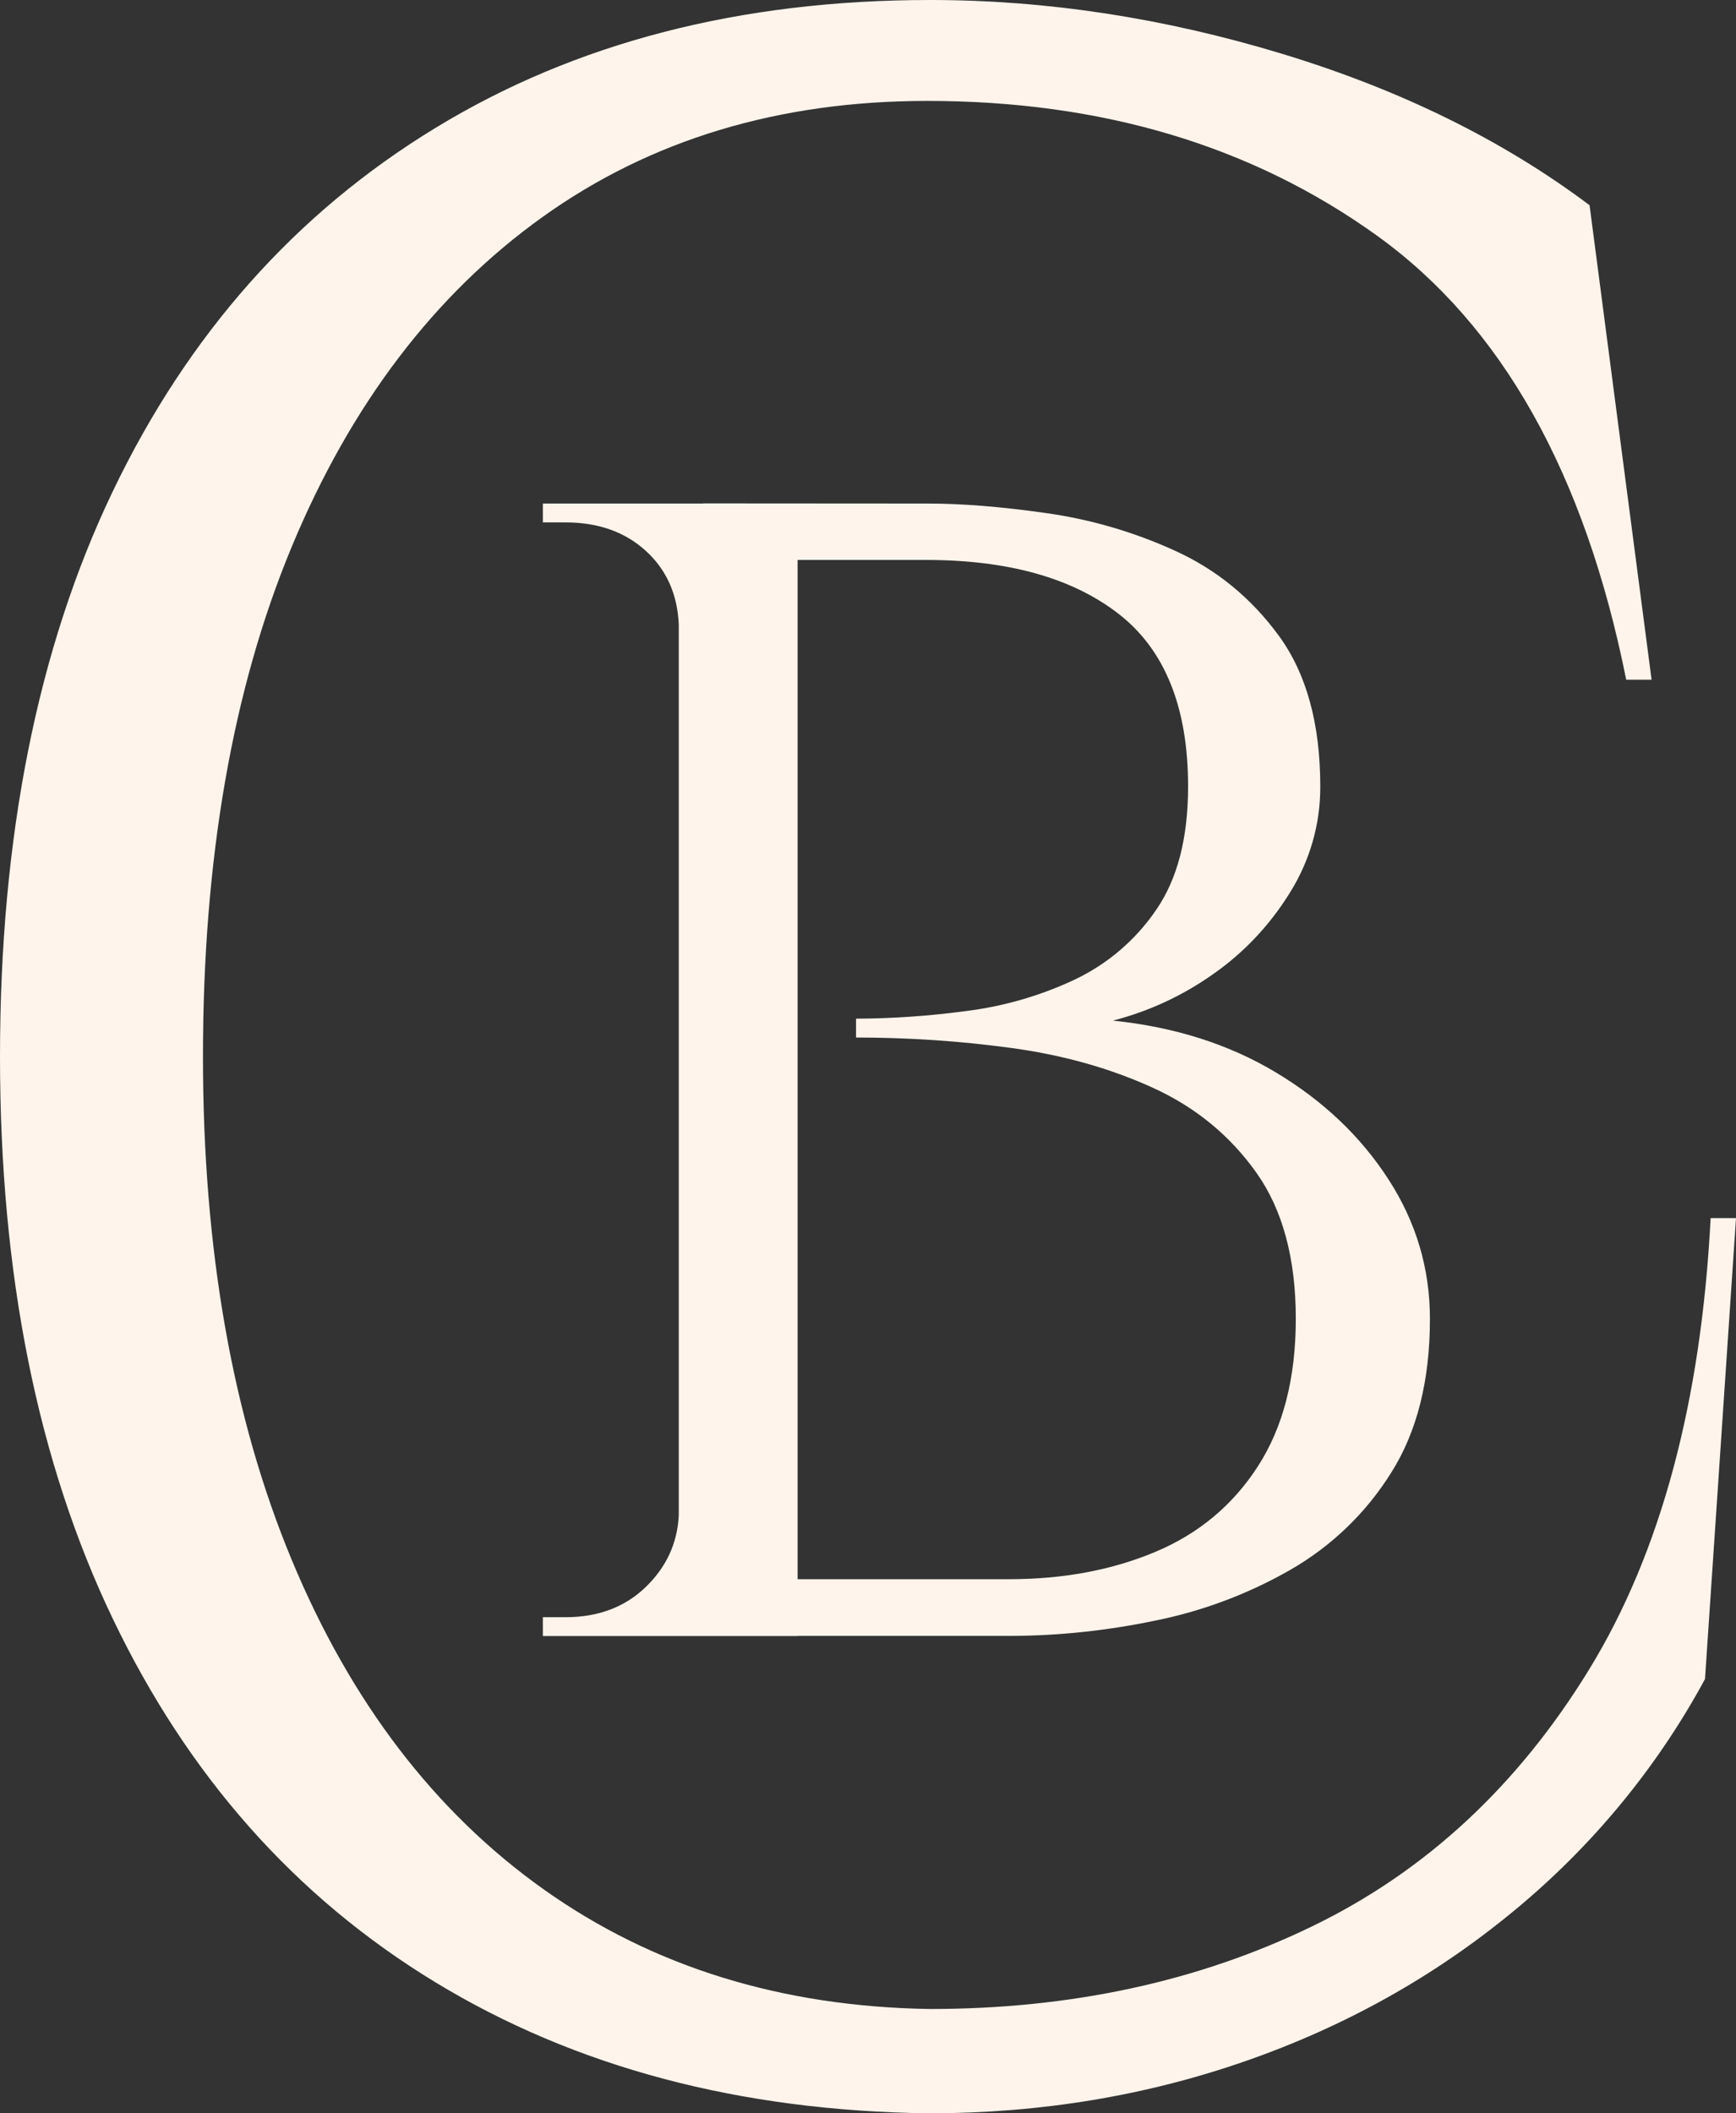
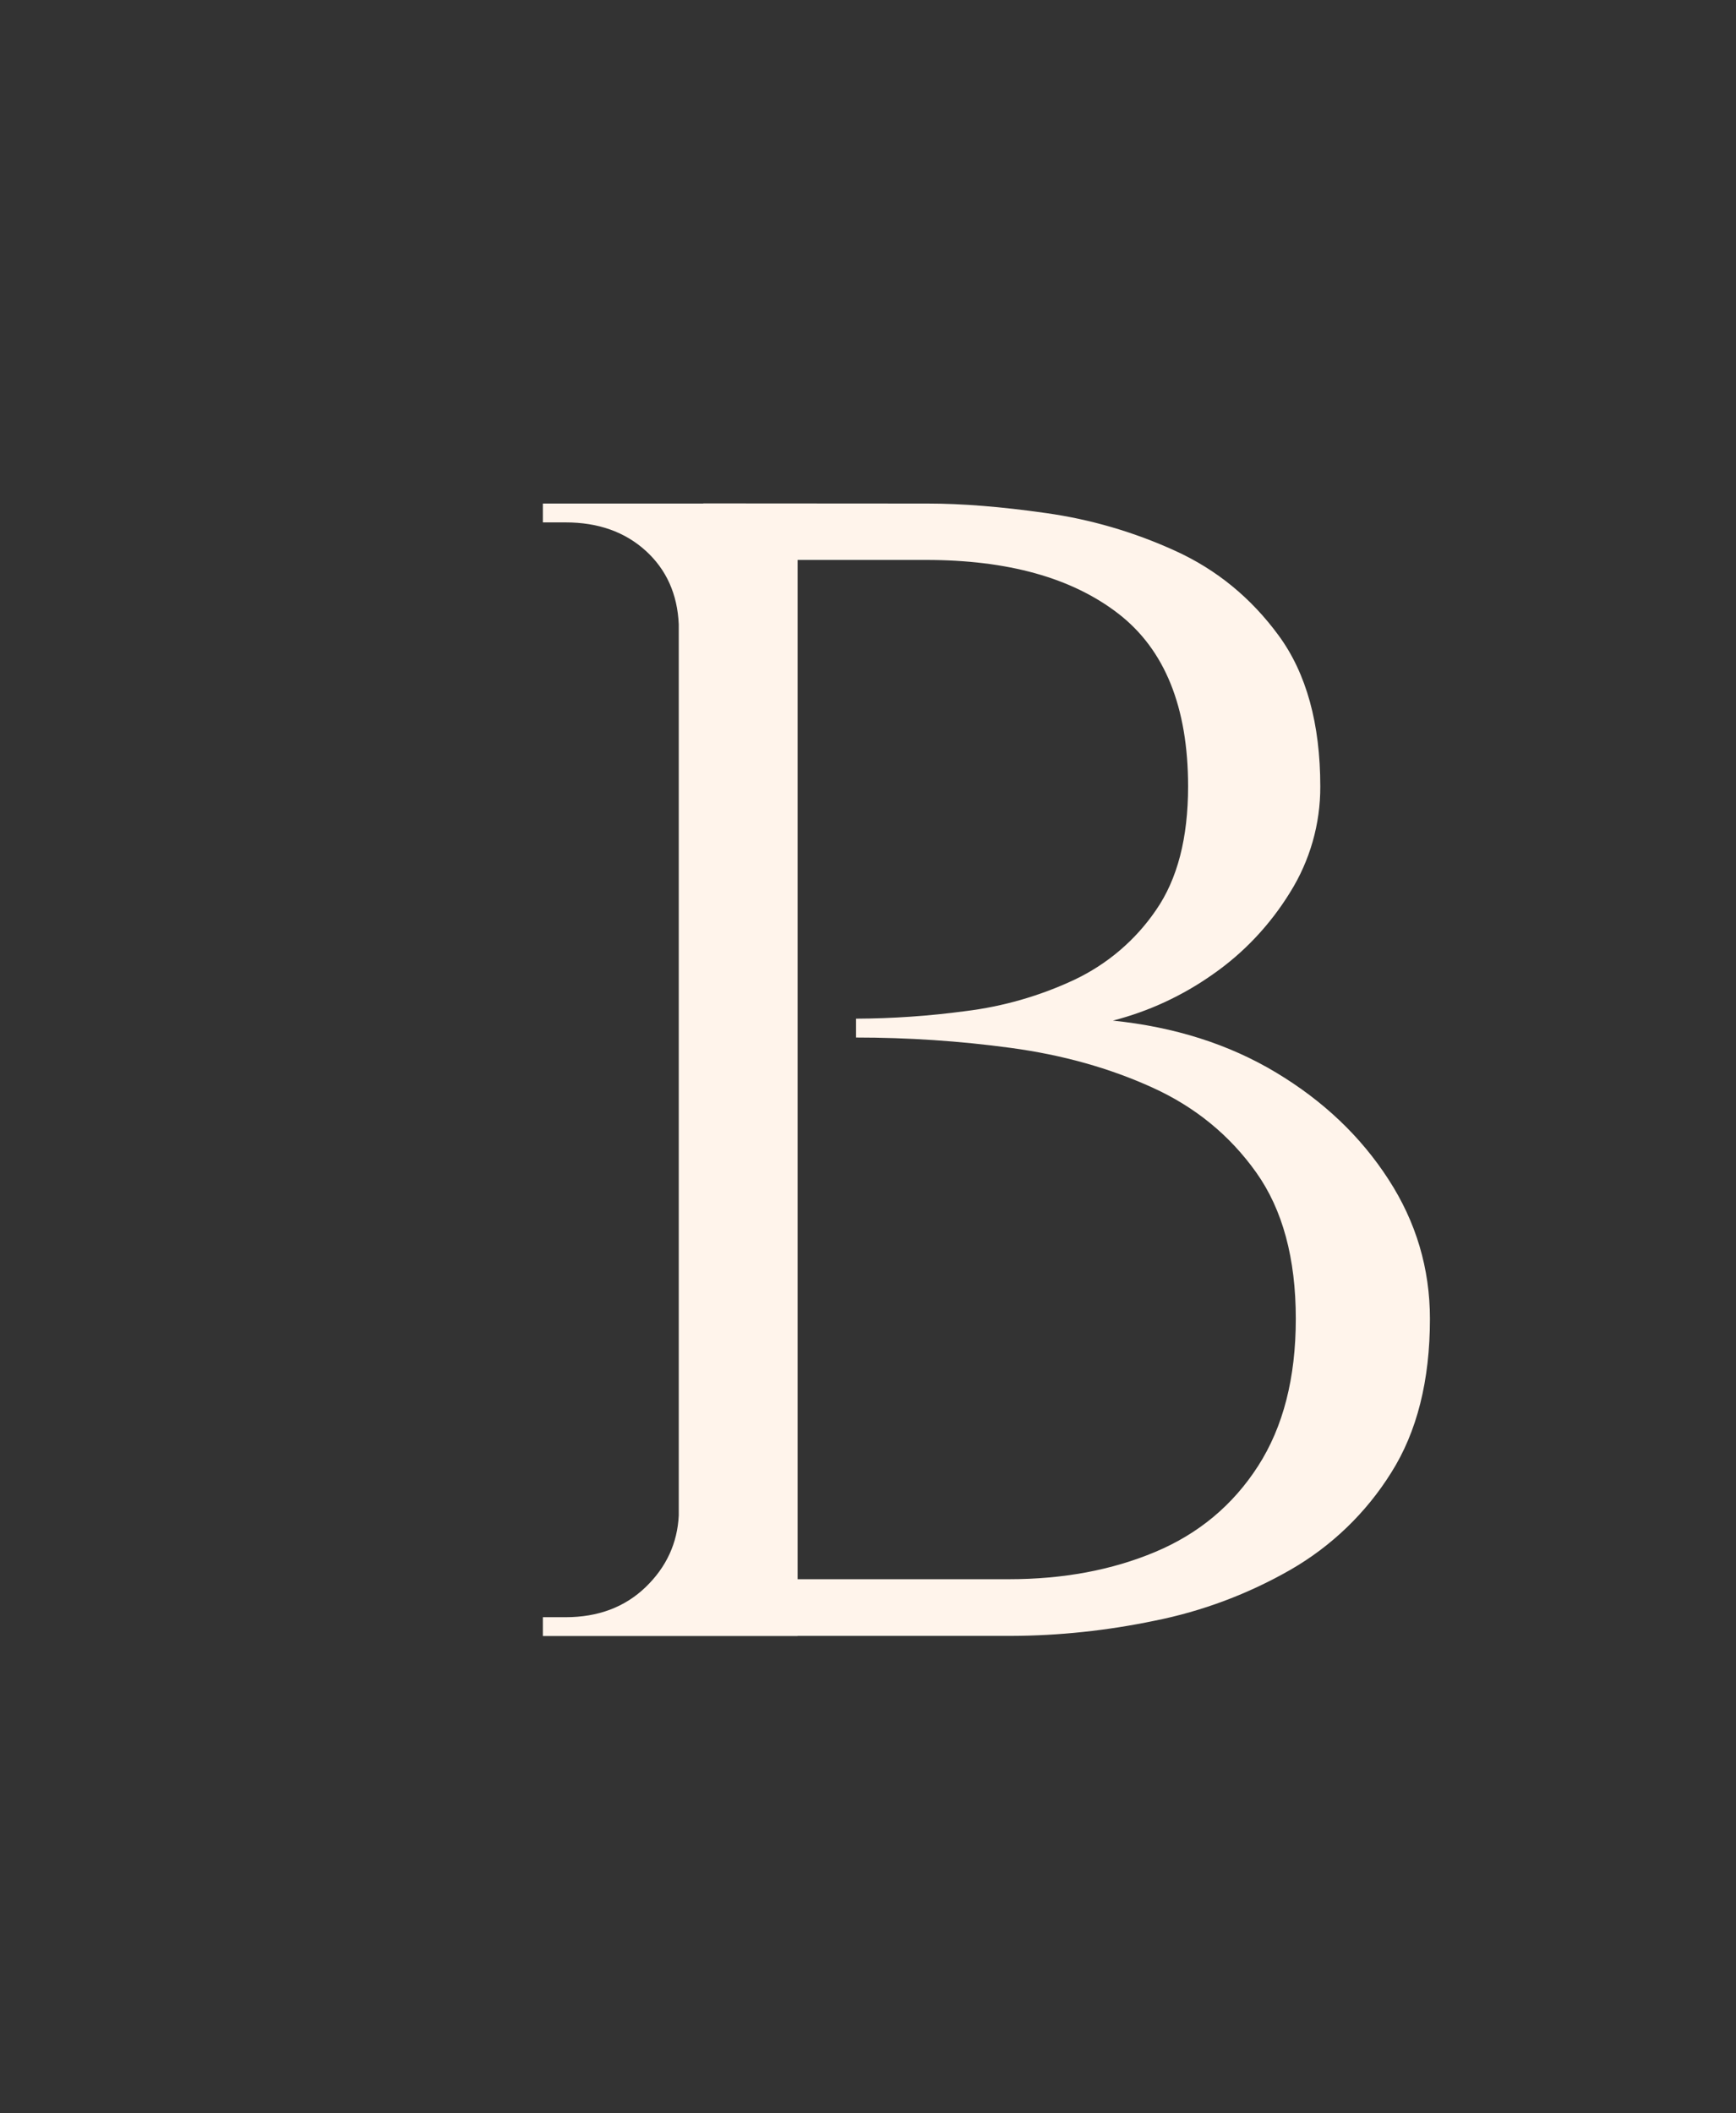
<svg xmlns="http://www.w3.org/2000/svg" version="1.1" id="Calque_1" x="0px" y="0px" viewBox="0 0 1170.1 1424" style="enable-background:new 0 0 1170.1 1424;" xml:space="preserve">
  <rect x="0" y="0" width="1170.1" height="1424" fill="#333333" stroke="none" />
  <style type="text/css">
	.st0{fill:#FFF4EB;}
</style>
  <g id="LOGOS_CARRES">
    <g id="LOGO_CARRE_BLANC">
      <g id="LOGO_Blanc">
        <path class="st0" d="M461.3,420.7h-3.8c-0.9-20.3-8.3-36.9-22.3-49.6c-14-12.7-32-19.1-54-19.1h-15.3v-12.7h95.4V420.7z      M461.3,1021v81.4h-95.4v-12.7h15.3c22,0,40-6.8,54-20.3s21.4-29.7,22.3-48.3L461.3,1021z M537.6,339.3v763.1h-80.1V339.3     L537.6,339.3z M625.4,339.3c22.9,0,49.4,2.1,79.5,6.4c30.1,4.2,59.5,12.8,87.1,25.4c28,12.7,51.3,31.8,69.9,57.2     s28,59.3,28,101.7c0.1,25.2-7,49.9-20.3,71.2c-13.4,21.8-31.1,40.7-52.1,55.3c-20.4,14.4-43.2,25-67.4,31.2     c41.6,4.3,78.2,15.9,110,35c31.8,19.1,57,43,75.7,71.9c18.7,28.8,28,60.2,28,94.1c0,41.5-8.7,76.1-26.1,103.6     c-16.9,27.1-40.3,49.6-68,65.5c-28.5,16.3-59.4,27.9-91.6,34.3c-31.8,6.6-64.2,10.1-96.7,10.2H526.2c0.8-12.7,1.3-25.4,1.3-38.2     h152.6c36.4,0,69.3-6.1,98.6-18.4c29.3-12.3,52.4-31.6,69.3-57.9c16.9-26.3,25.4-59.3,25.4-99.2c0-40.7-8.9-73.6-26.7-98.6     c-17.8-25-41.1-44.1-70-57.2c-28.8-13.1-60.6-22-95.4-26.7c-34.6-4.7-69.4-7-104.3-7v-12.7c24.7-0.1,49.3-1.8,73.8-5.1     c25.3-3.1,50-10.2,73.1-21c22.3-10.5,41.4-26.7,55.3-47.1c14.4-20.8,21.6-48.5,21.6-83.3c0-53.4-15.7-92.2-47-116.4     c-31.3-24.2-74.6-36.2-129.7-36.2H485.5c0-0.8-1.1-4.5-3.2-10.8s-4.9-15.5-8.3-27.3L625.4,339.3z" />
-         <path class="st0" d="M1170.1,820.8l-20.9,310.6c-32.5,60-76.4,113.1-129.2,156.5c-53.2,43.9-113.3,77.5-180.5,100.9     s-138,35.1-212.8,35.2c-127.9-1.5-239-31-333.4-88.4S126.7,1196.5,76,1090.7C25.3,984.9,0,858.7,0,712     c0-148.1,25.3-275.1,76-380.9S199.2,143.6,293.5,86.2C387.8,28.7,498.9,0,626.9,0c78.5,0,157.7,12.1,237.4,36.3     s148.8,58.2,207.1,102l41.8,319.7h-17.1c-27.9-139.1-83.9-238.8-168.1-299.3S742.8,68,625,68c-100.1,0-186.5,26.1-259.3,78.2     S236.5,272.5,196.6,368.5c-39.9,96-59.8,210.5-59.8,343.5c0,130,19.9,243,59.8,339s96.6,170.1,170,222.2     c73.4,52.1,160.2,79,260.2,80.5c95,0,180.8-18.5,257.4-55.6c76.6-37,139-94.9,187.1-173.5c48.1-78.6,75.3-179.9,81.7-303.8     L1170.1,820.8z" />
      </g>
    </g>
  </g>
</svg>